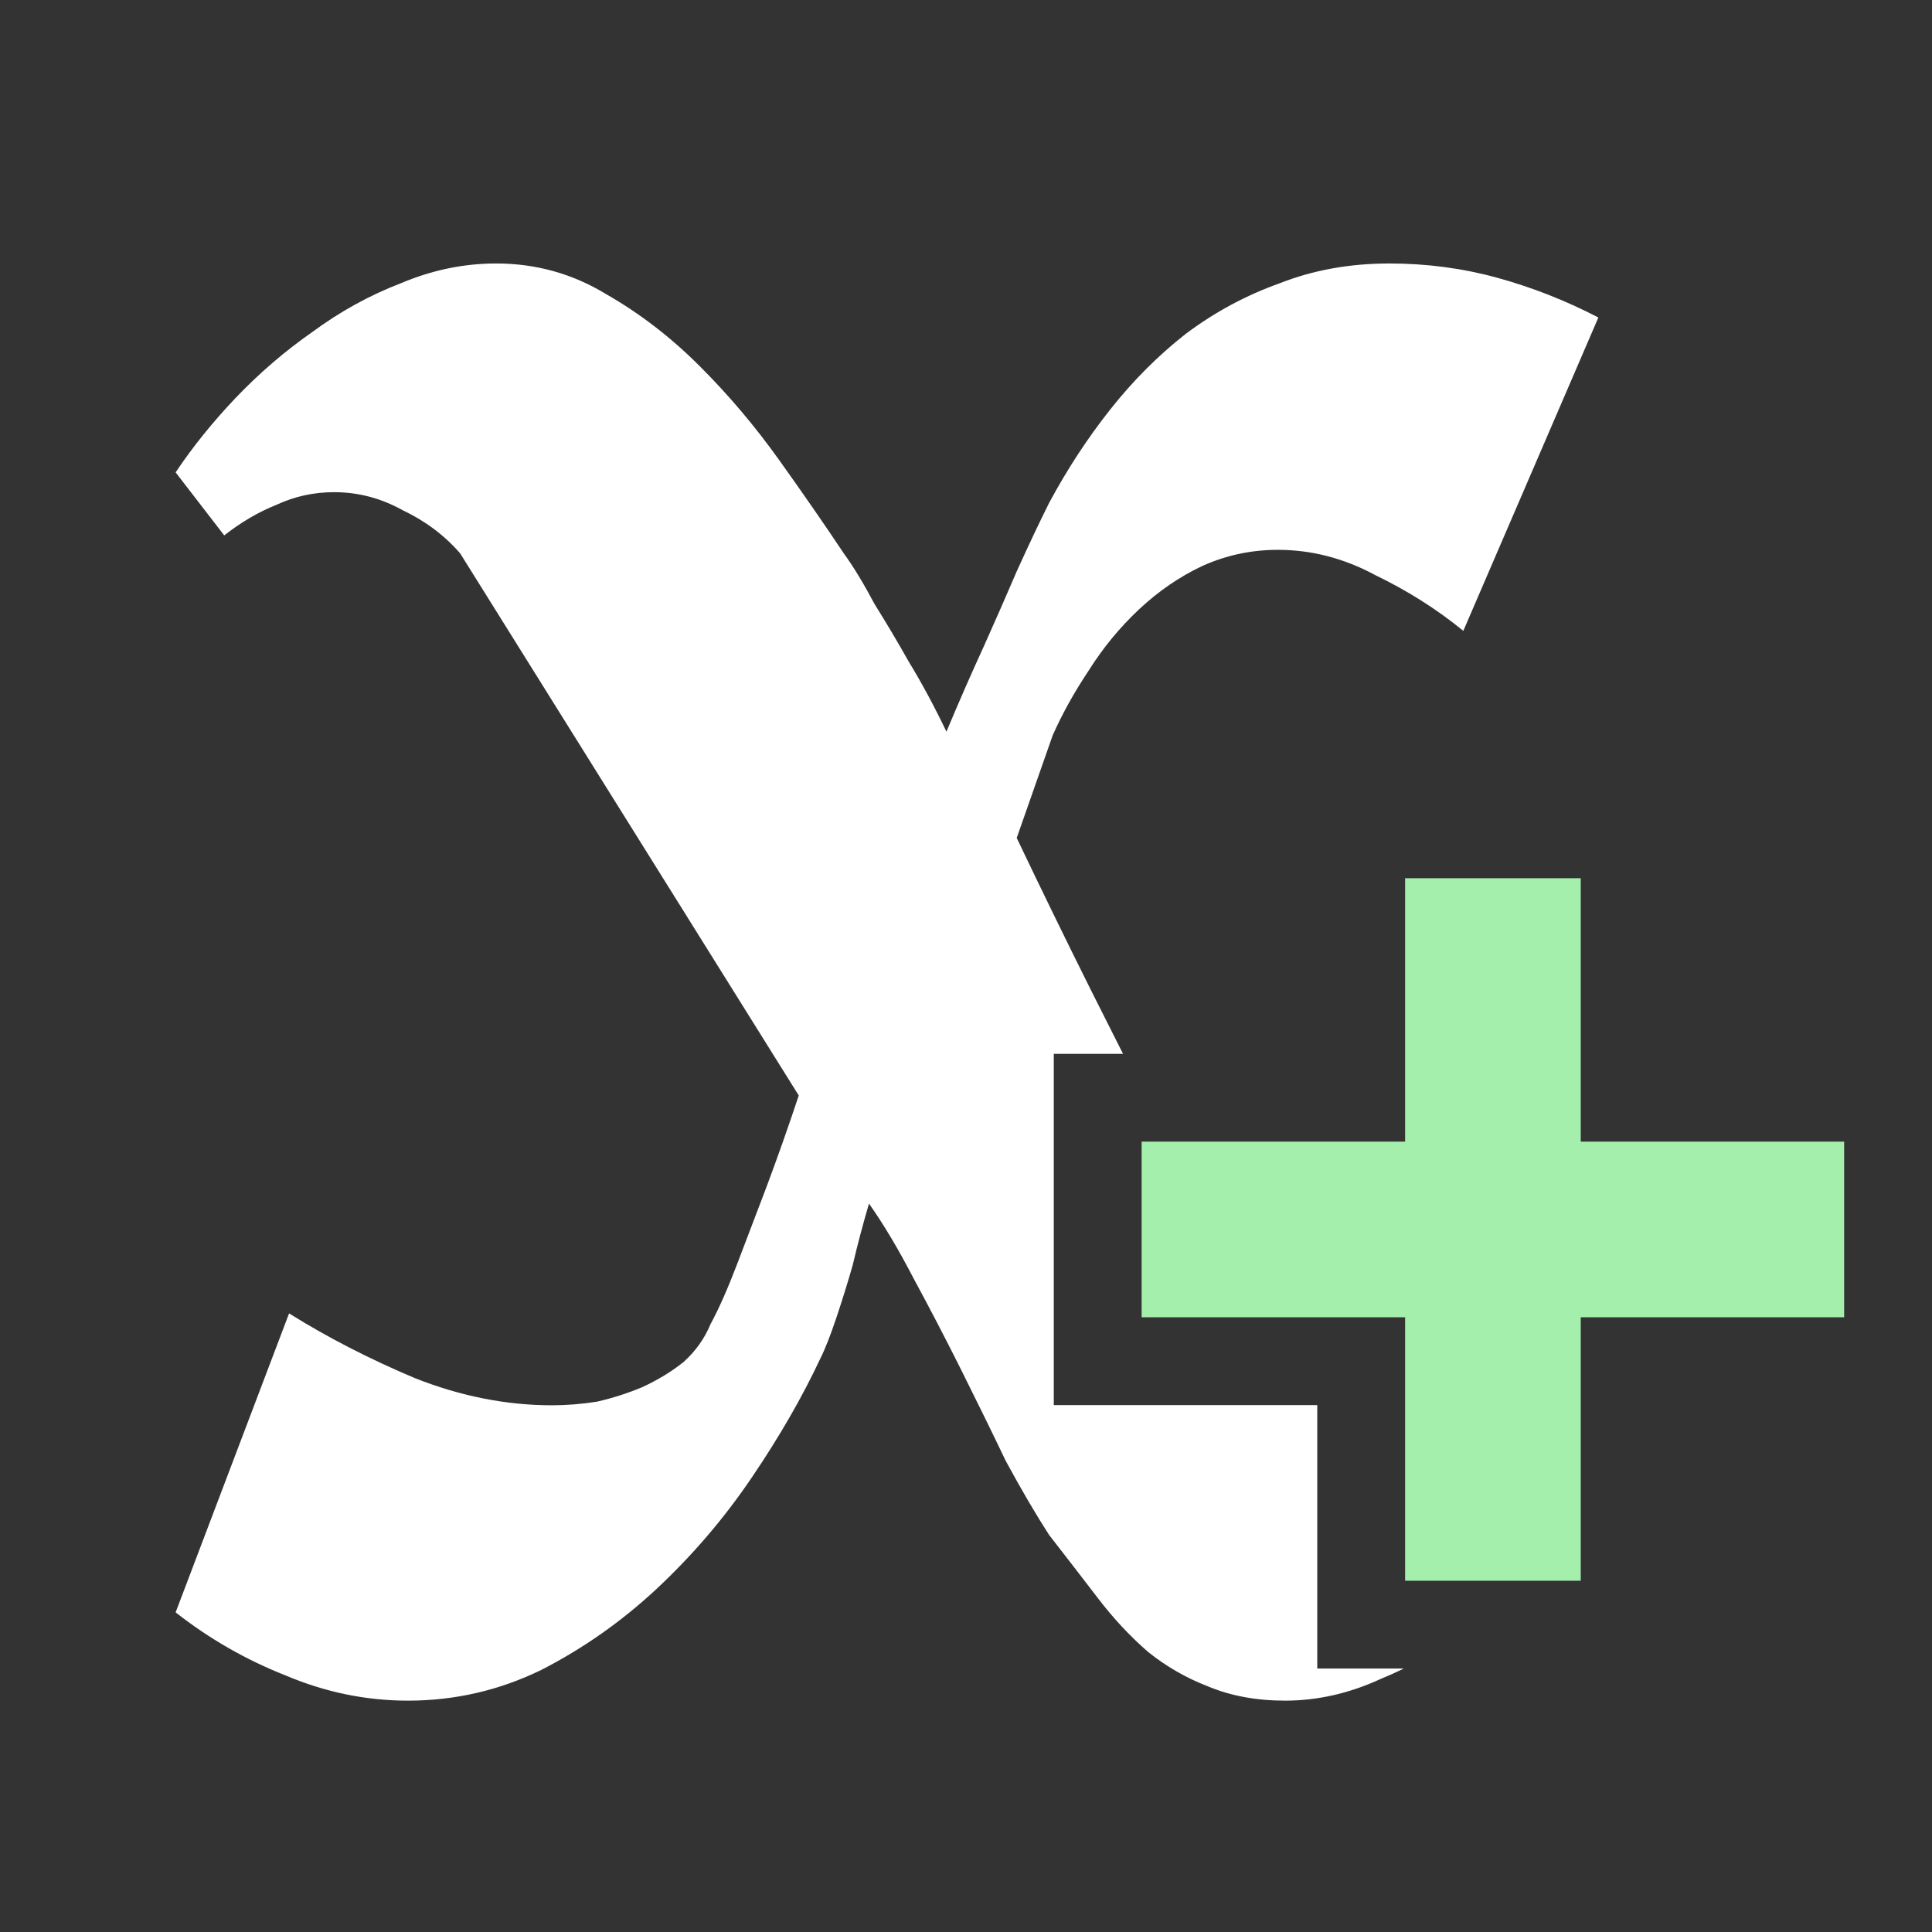
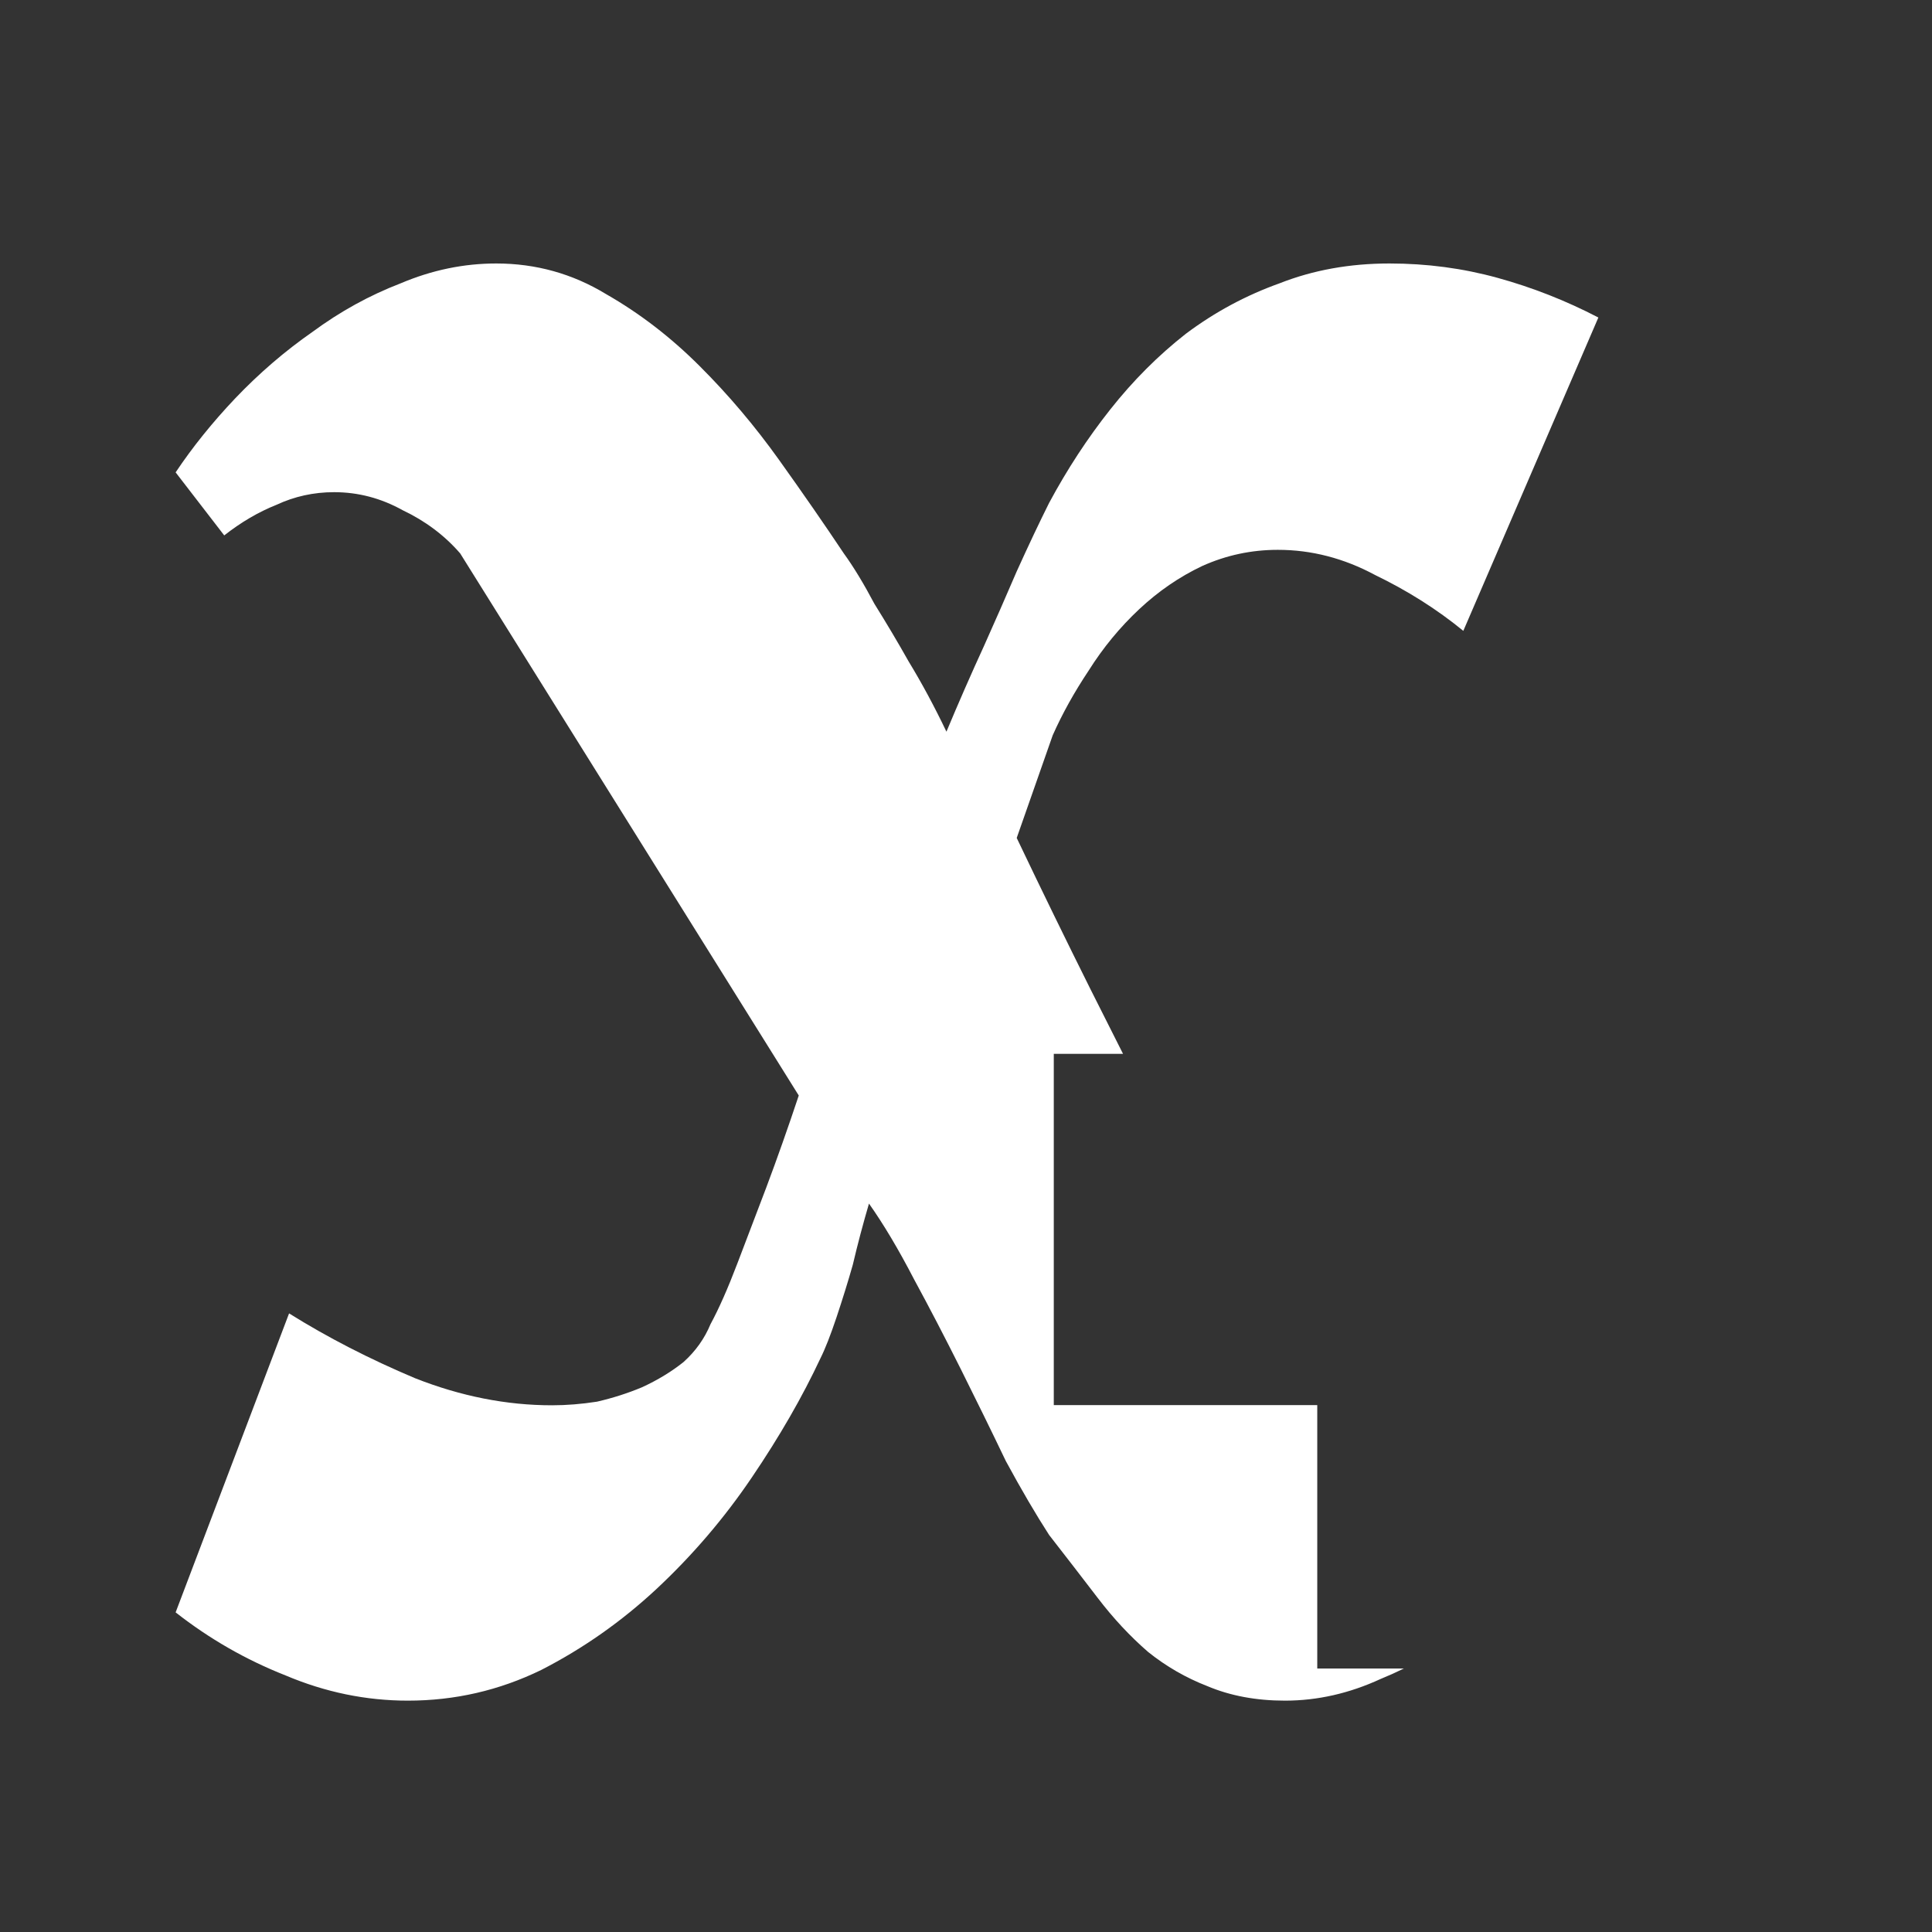
<svg xmlns="http://www.w3.org/2000/svg" width="32" height="32" viewBox="0 0 32 32" fill="none">
  <rect x="0" y="0" width="32" height="32" fill="#333333" stroke="none" />
-   <path d="M26.182 18.909H30.545V21.818H26.182V26.182H23.273V21.818H18.909V18.909H23.273V14.546H26.182V18.909Z" fill="#A5EFAC" />
  <path fill-rule="evenodd" clip-rule="evenodd" d="M24.237 10.449L26.474 5.259C25.938 4.98 25.381 4.761 24.804 4.602C24.227 4.443 23.631 4.364 23.014 4.364C22.358 4.364 21.751 4.473 21.195 4.692C20.638 4.891 20.121 5.169 19.643 5.527C19.186 5.885 18.768 6.303 18.391 6.78C18.013 7.257 17.675 7.774 17.376 8.331C17.217 8.649 17.038 9.027 16.84 9.464C16.66 9.882 16.482 10.29 16.303 10.688C16.084 11.165 15.875 11.642 15.676 12.119C15.477 11.702 15.268 11.314 15.05 10.956C14.871 10.638 14.682 10.32 14.483 10.001C14.304 9.663 14.135 9.385 13.976 9.166C13.658 8.689 13.3 8.172 12.902 7.615C12.504 7.058 12.067 6.541 11.589 6.064C11.112 5.587 10.595 5.189 10.038 4.871C9.482 4.533 8.875 4.364 8.219 4.364C7.682 4.364 7.155 4.473 6.638 4.692C6.121 4.891 5.634 5.159 5.176 5.497C4.719 5.815 4.291 6.183 3.893 6.601C3.516 6.999 3.188 7.406 2.909 7.824L3.714 8.868C3.993 8.649 4.281 8.48 4.58 8.361C4.878 8.222 5.196 8.152 5.534 8.152C5.932 8.152 6.31 8.251 6.668 8.45C7.045 8.629 7.364 8.868 7.622 9.166L13.23 18.145C13.051 18.682 12.872 19.189 12.693 19.666L12.216 20.919C12.057 21.337 11.908 21.675 11.768 21.933C11.669 22.172 11.52 22.381 11.321 22.56C11.122 22.719 10.893 22.858 10.635 22.977C10.396 23.077 10.148 23.156 9.889 23.216C9.631 23.256 9.382 23.276 9.143 23.276C8.388 23.276 7.632 23.126 6.876 22.828C6.121 22.51 5.425 22.152 4.788 21.754L2.909 26.706C3.466 27.143 4.072 27.491 4.729 27.75C5.385 28.028 6.061 28.168 6.757 28.168C7.533 28.168 8.268 27.999 8.964 27.66C9.661 27.303 10.297 26.855 10.874 26.318C11.47 25.761 11.997 25.145 12.454 24.469C12.912 23.793 13.29 23.136 13.588 22.5C13.668 22.341 13.757 22.112 13.857 21.814C13.956 21.516 14.046 21.227 14.125 20.949C14.204 20.611 14.294 20.273 14.393 19.935C14.632 20.273 14.881 20.69 15.139 21.188C15.398 21.665 15.656 22.162 15.915 22.679C16.173 23.196 16.422 23.703 16.66 24.2C16.919 24.678 17.158 25.085 17.376 25.423C17.655 25.781 17.923 26.129 18.182 26.467C18.44 26.805 18.719 27.104 19.017 27.362C19.315 27.601 19.643 27.79 20.001 27.929C20.379 28.088 20.807 28.168 21.284 28.168C21.821 28.168 22.348 28.048 22.865 27.81C22.997 27.756 23.126 27.698 23.253 27.636H21.818V23.273H17.454V17.455H18.601C18.419 17.095 18.239 16.739 18.062 16.385C17.665 15.589 17.257 14.754 16.84 13.879L17.436 12.179C17.595 11.821 17.794 11.463 18.033 11.105C18.271 10.727 18.55 10.389 18.868 10.091C19.186 9.793 19.534 9.554 19.912 9.375C20.31 9.196 20.727 9.107 21.165 9.107C21.722 9.107 22.259 9.246 22.776 9.524C23.312 9.783 23.8 10.091 24.237 10.449Z" fill="white" />
</svg>